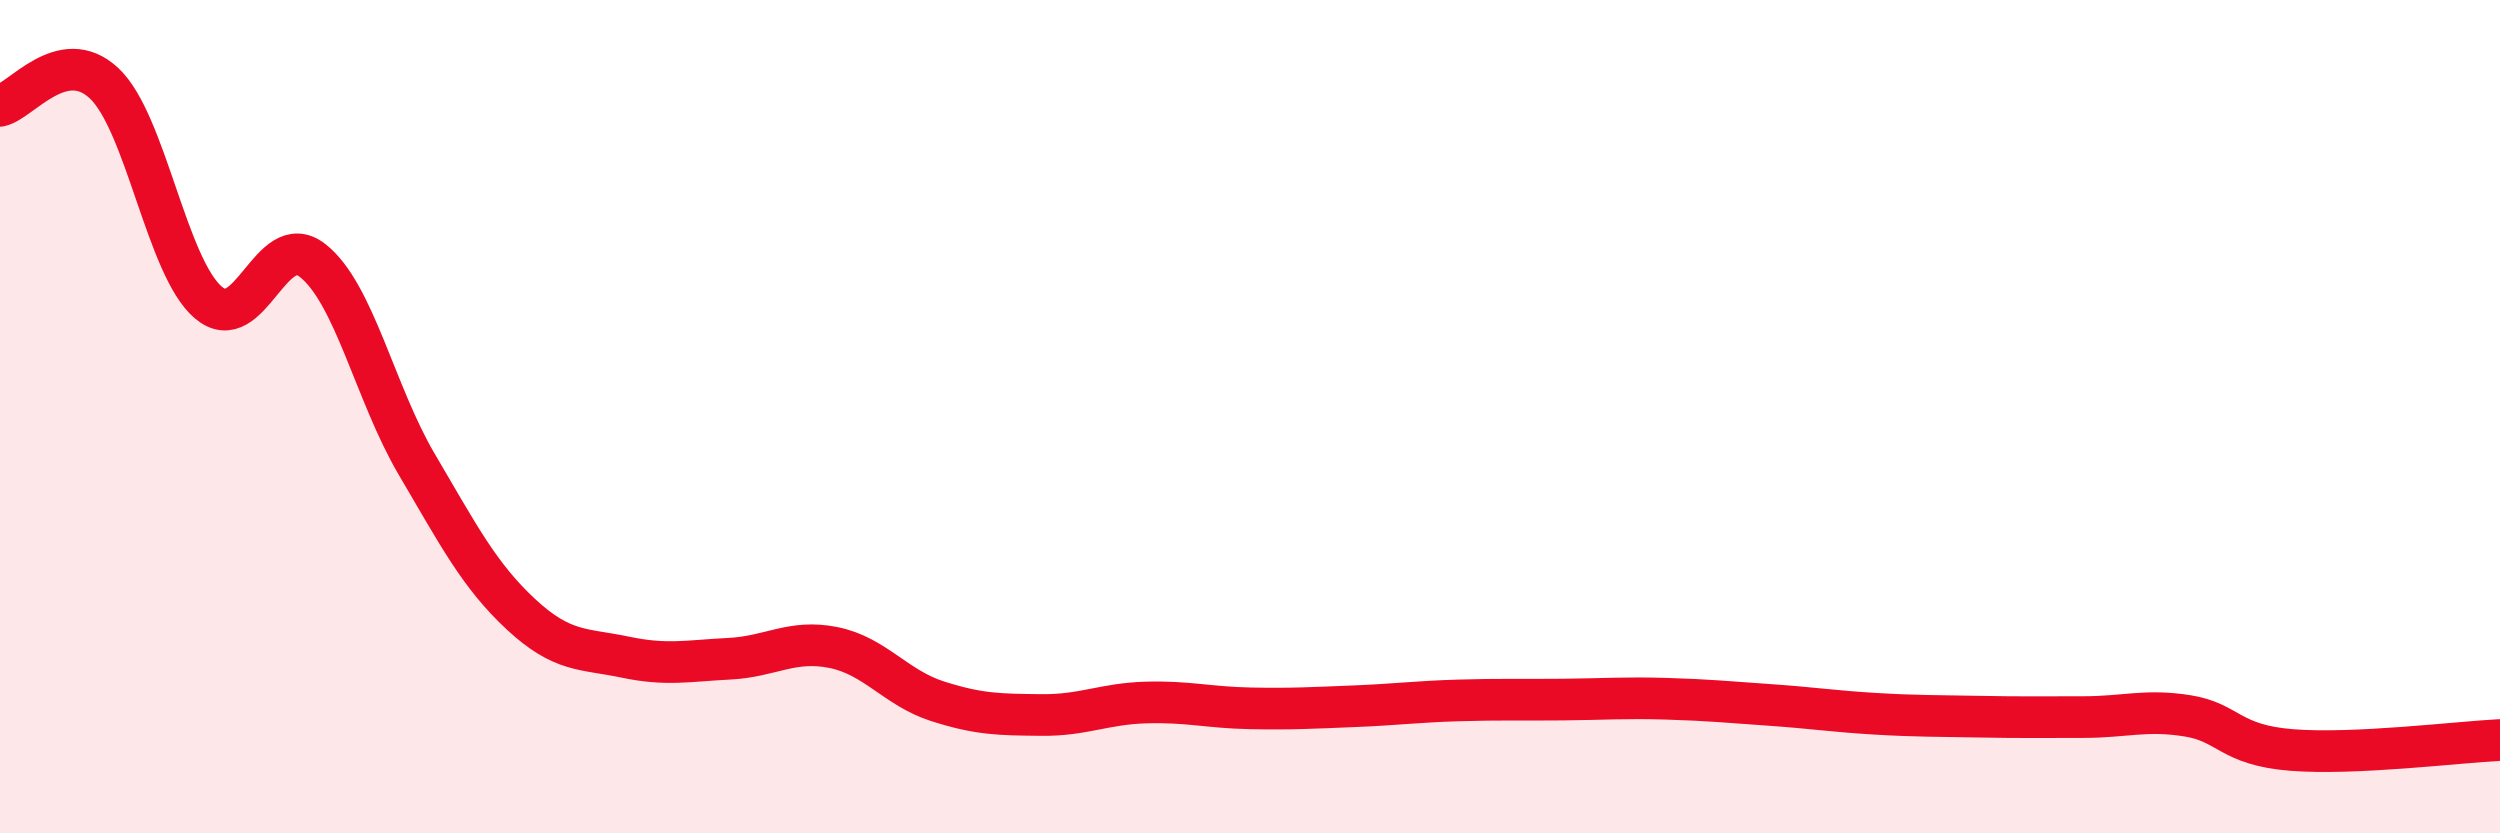
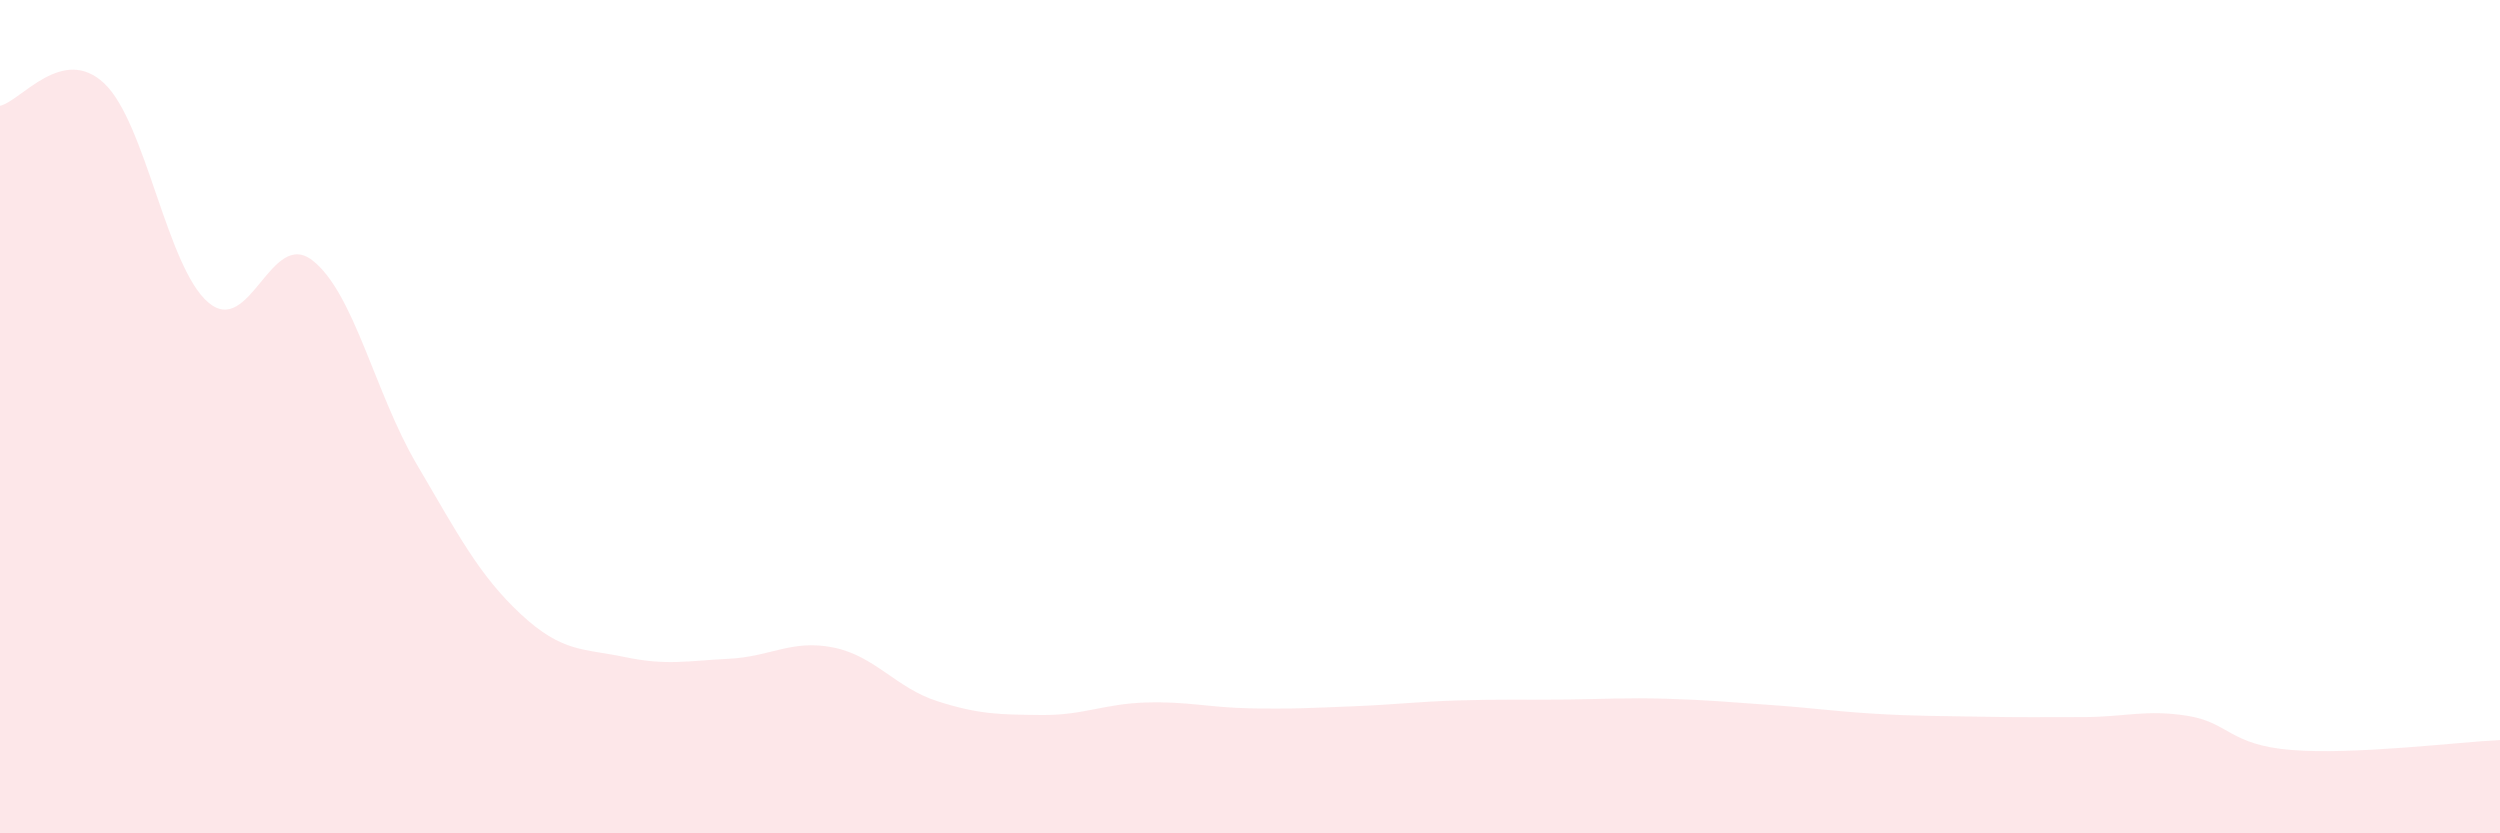
<svg xmlns="http://www.w3.org/2000/svg" width="60" height="20" viewBox="0 0 60 20">
  <path d="M 0,2.54 C 0.5,2.43 1.5,1.06 2.5,2 C 3.5,2.94 4,6.41 5,7.26 C 6,8.11 6.5,5.47 7.5,6.25 C 8.5,7.03 9,9.44 10,11.14 C 11,12.84 11.5,13.81 12.5,14.74 C 13.5,15.67 14,15.56 15,15.77 C 16,15.98 16.5,15.86 17.5,15.81 C 18.5,15.76 19,15.34 20,15.54 C 21,15.74 21.5,16.51 22.5,16.83 C 23.5,17.15 24,17.15 25,17.16 C 26,17.17 26.5,16.89 27.5,16.86 C 28.5,16.83 29,16.98 30,17 C 31,17.02 31.5,16.99 32.5,16.95 C 33.5,16.91 34,16.84 35,16.81 C 36,16.78 36.5,16.8 37.5,16.79 C 38.5,16.78 39,16.74 40,16.77 C 41,16.8 41.5,16.85 42.5,16.92 C 43.5,16.99 44,17.07 45,17.13 C 46,17.19 46.5,17.18 47.5,17.2 C 48.5,17.22 49,17.21 50,17.21 C 51,17.21 51.5,17.02 52.5,17.18 C 53.5,17.34 53.5,17.88 55,18 C 56.5,18.12 59,17.81 60,17.76L60 20L0 20Z" fill="#EB0A25" opacity="0.1" stroke-linecap="round" stroke-linejoin="round" />
-   <path d="M 0,2.54 C 0.5,2.43 1.5,1.06 2.5,2 C 3.5,2.94 4,6.41 5,7.26 C 6,8.11 6.5,5.47 7.5,6.25 C 8.5,7.03 9,9.44 10,11.14 C 11,12.84 11.5,13.81 12.5,14.74 C 13.5,15.67 14,15.56 15,15.77 C 16,15.98 16.5,15.86 17.5,15.81 C 18.5,15.76 19,15.34 20,15.54 C 21,15.74 21.5,16.51 22.5,16.83 C 23.5,17.15 24,17.15 25,17.16 C 26,17.17 26.5,16.89 27.5,16.86 C 28.5,16.83 29,16.98 30,17 C 31,17.02 31.5,16.99 32.5,16.95 C 33.5,16.91 34,16.84 35,16.81 C 36,16.78 36.5,16.8 37.5,16.79 C 38.5,16.78 39,16.74 40,16.77 C 41,16.8 41.5,16.85 42.5,16.92 C 43.5,16.99 44,17.07 45,17.13 C 46,17.19 46.5,17.18 47.5,17.2 C 48.5,17.22 49,17.21 50,17.21 C 51,17.21 51.5,17.02 52.5,17.18 C 53.5,17.34 53.5,17.88 55,18 C 56.5,18.12 59,17.81 60,17.76" stroke="#EB0A25" stroke-width="1" fill="none" stroke-linecap="round" stroke-linejoin="round" />
</svg>